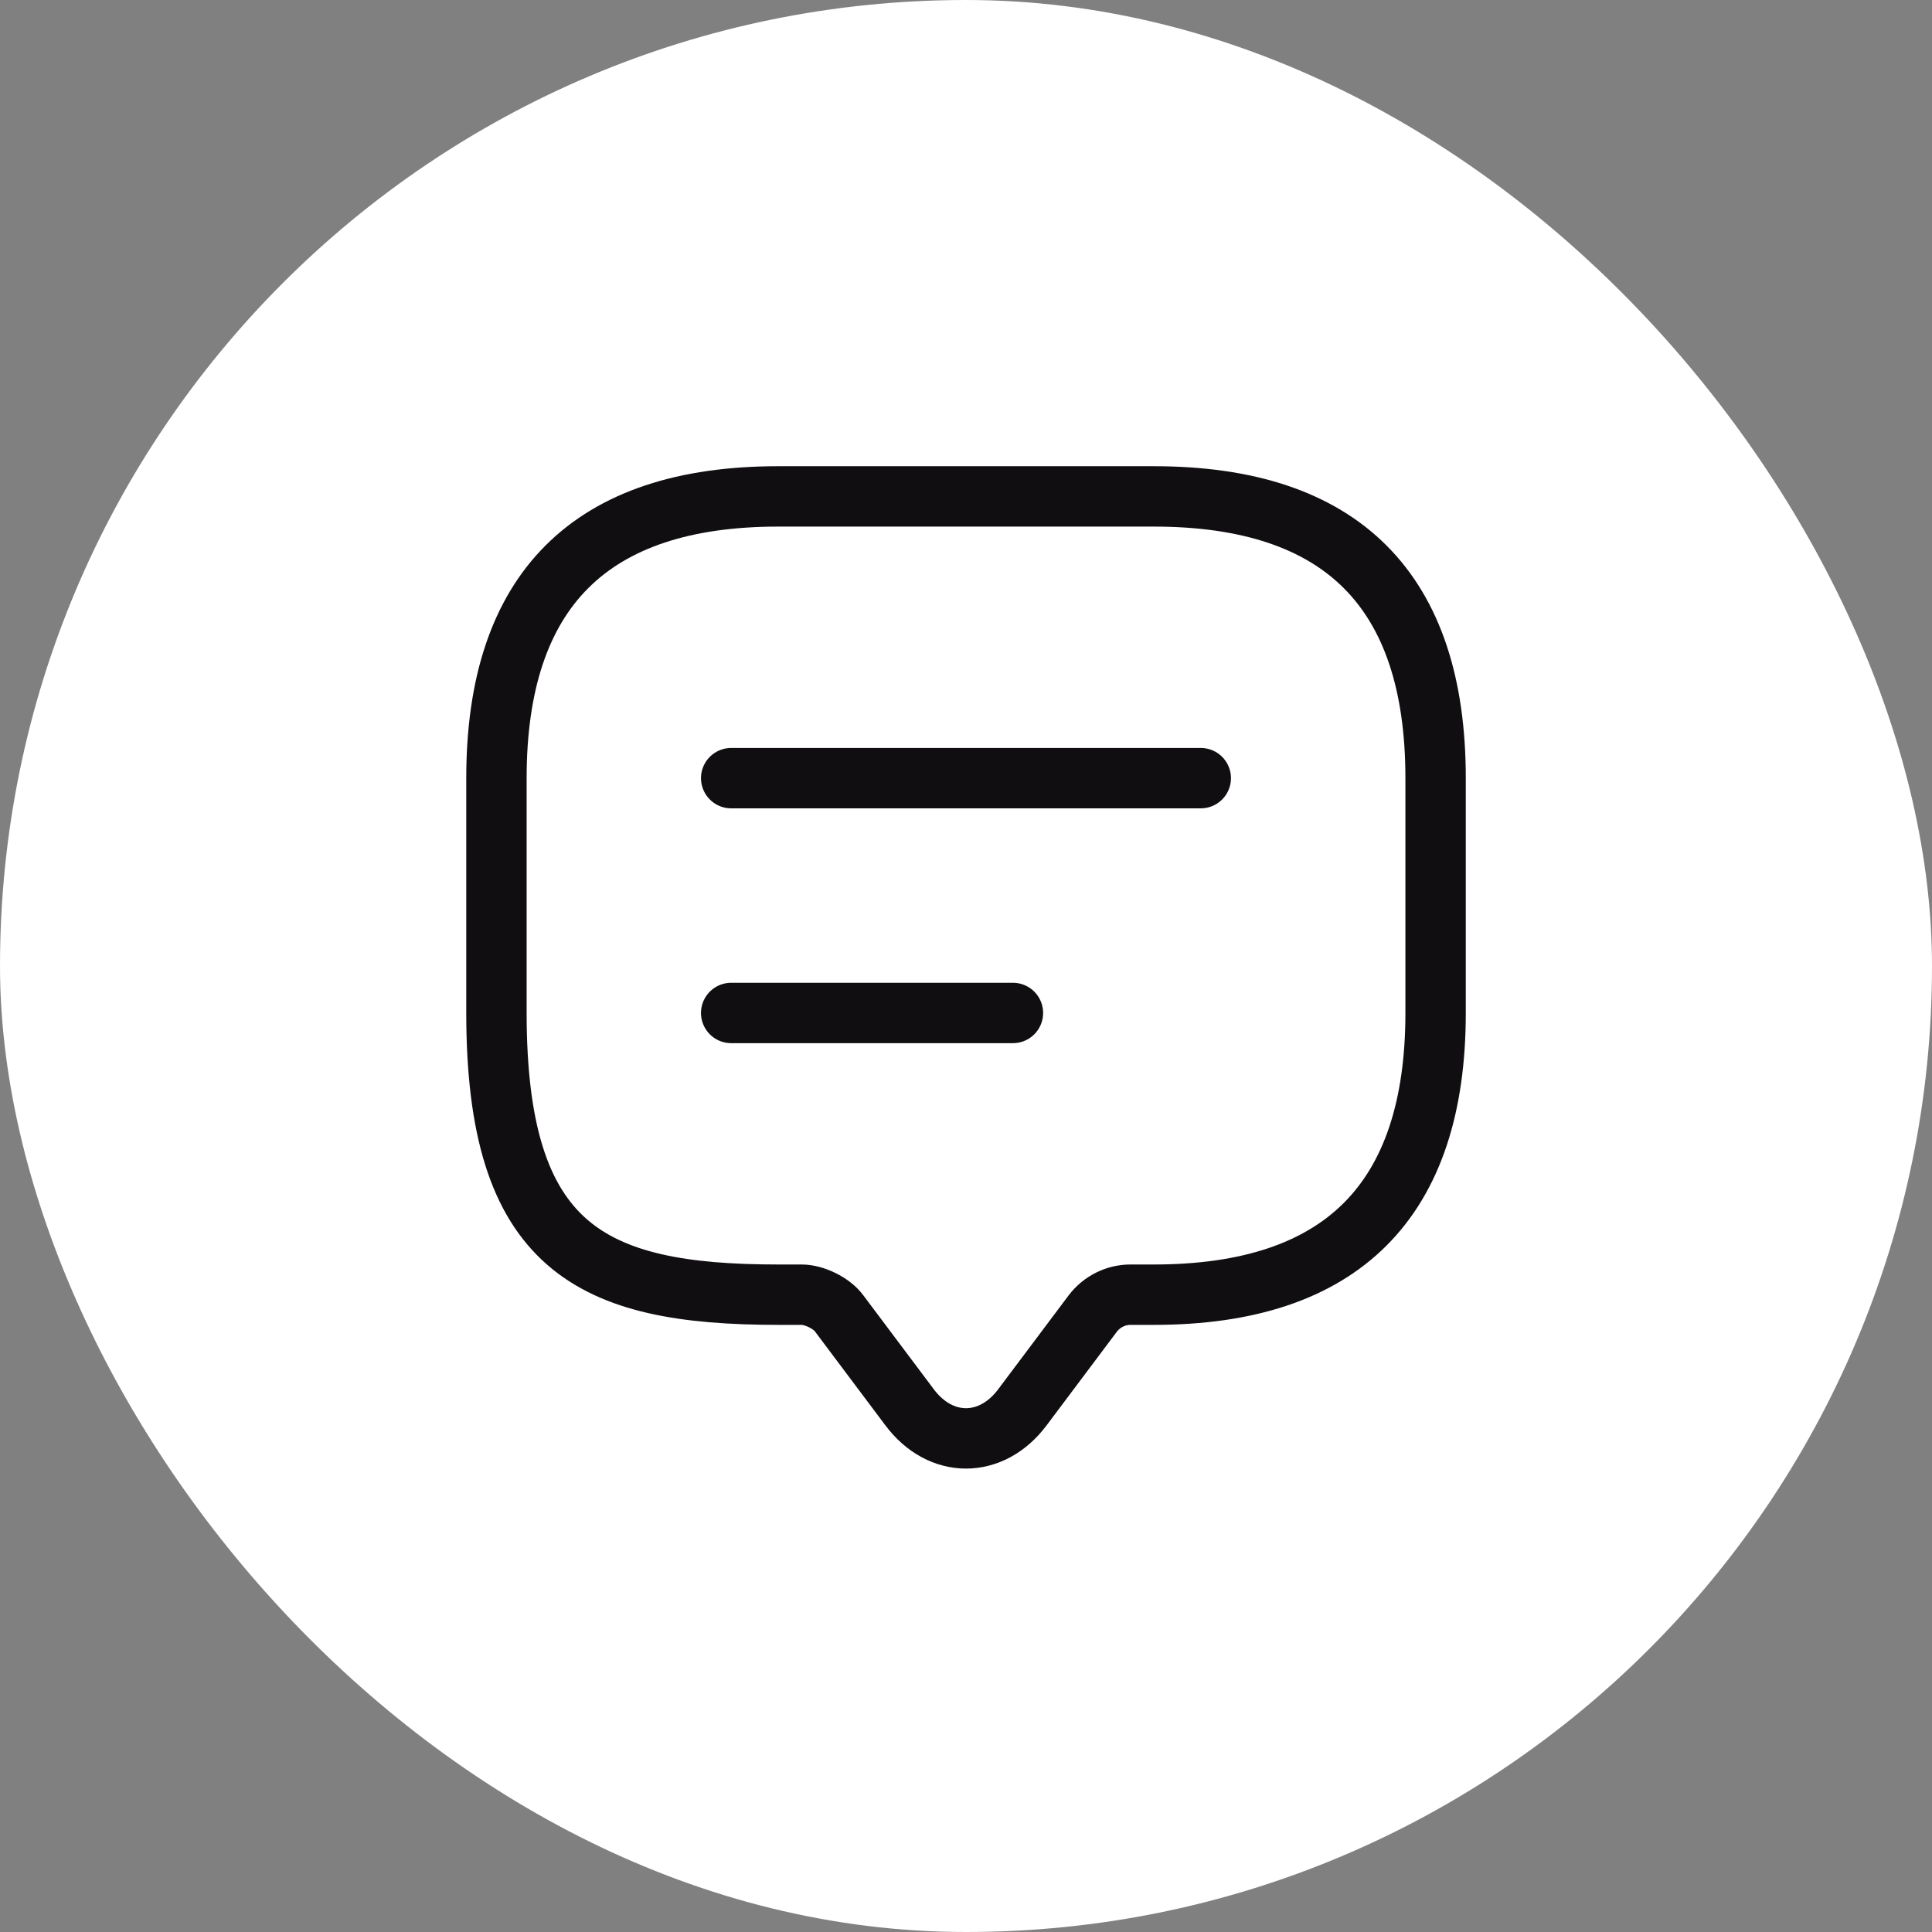
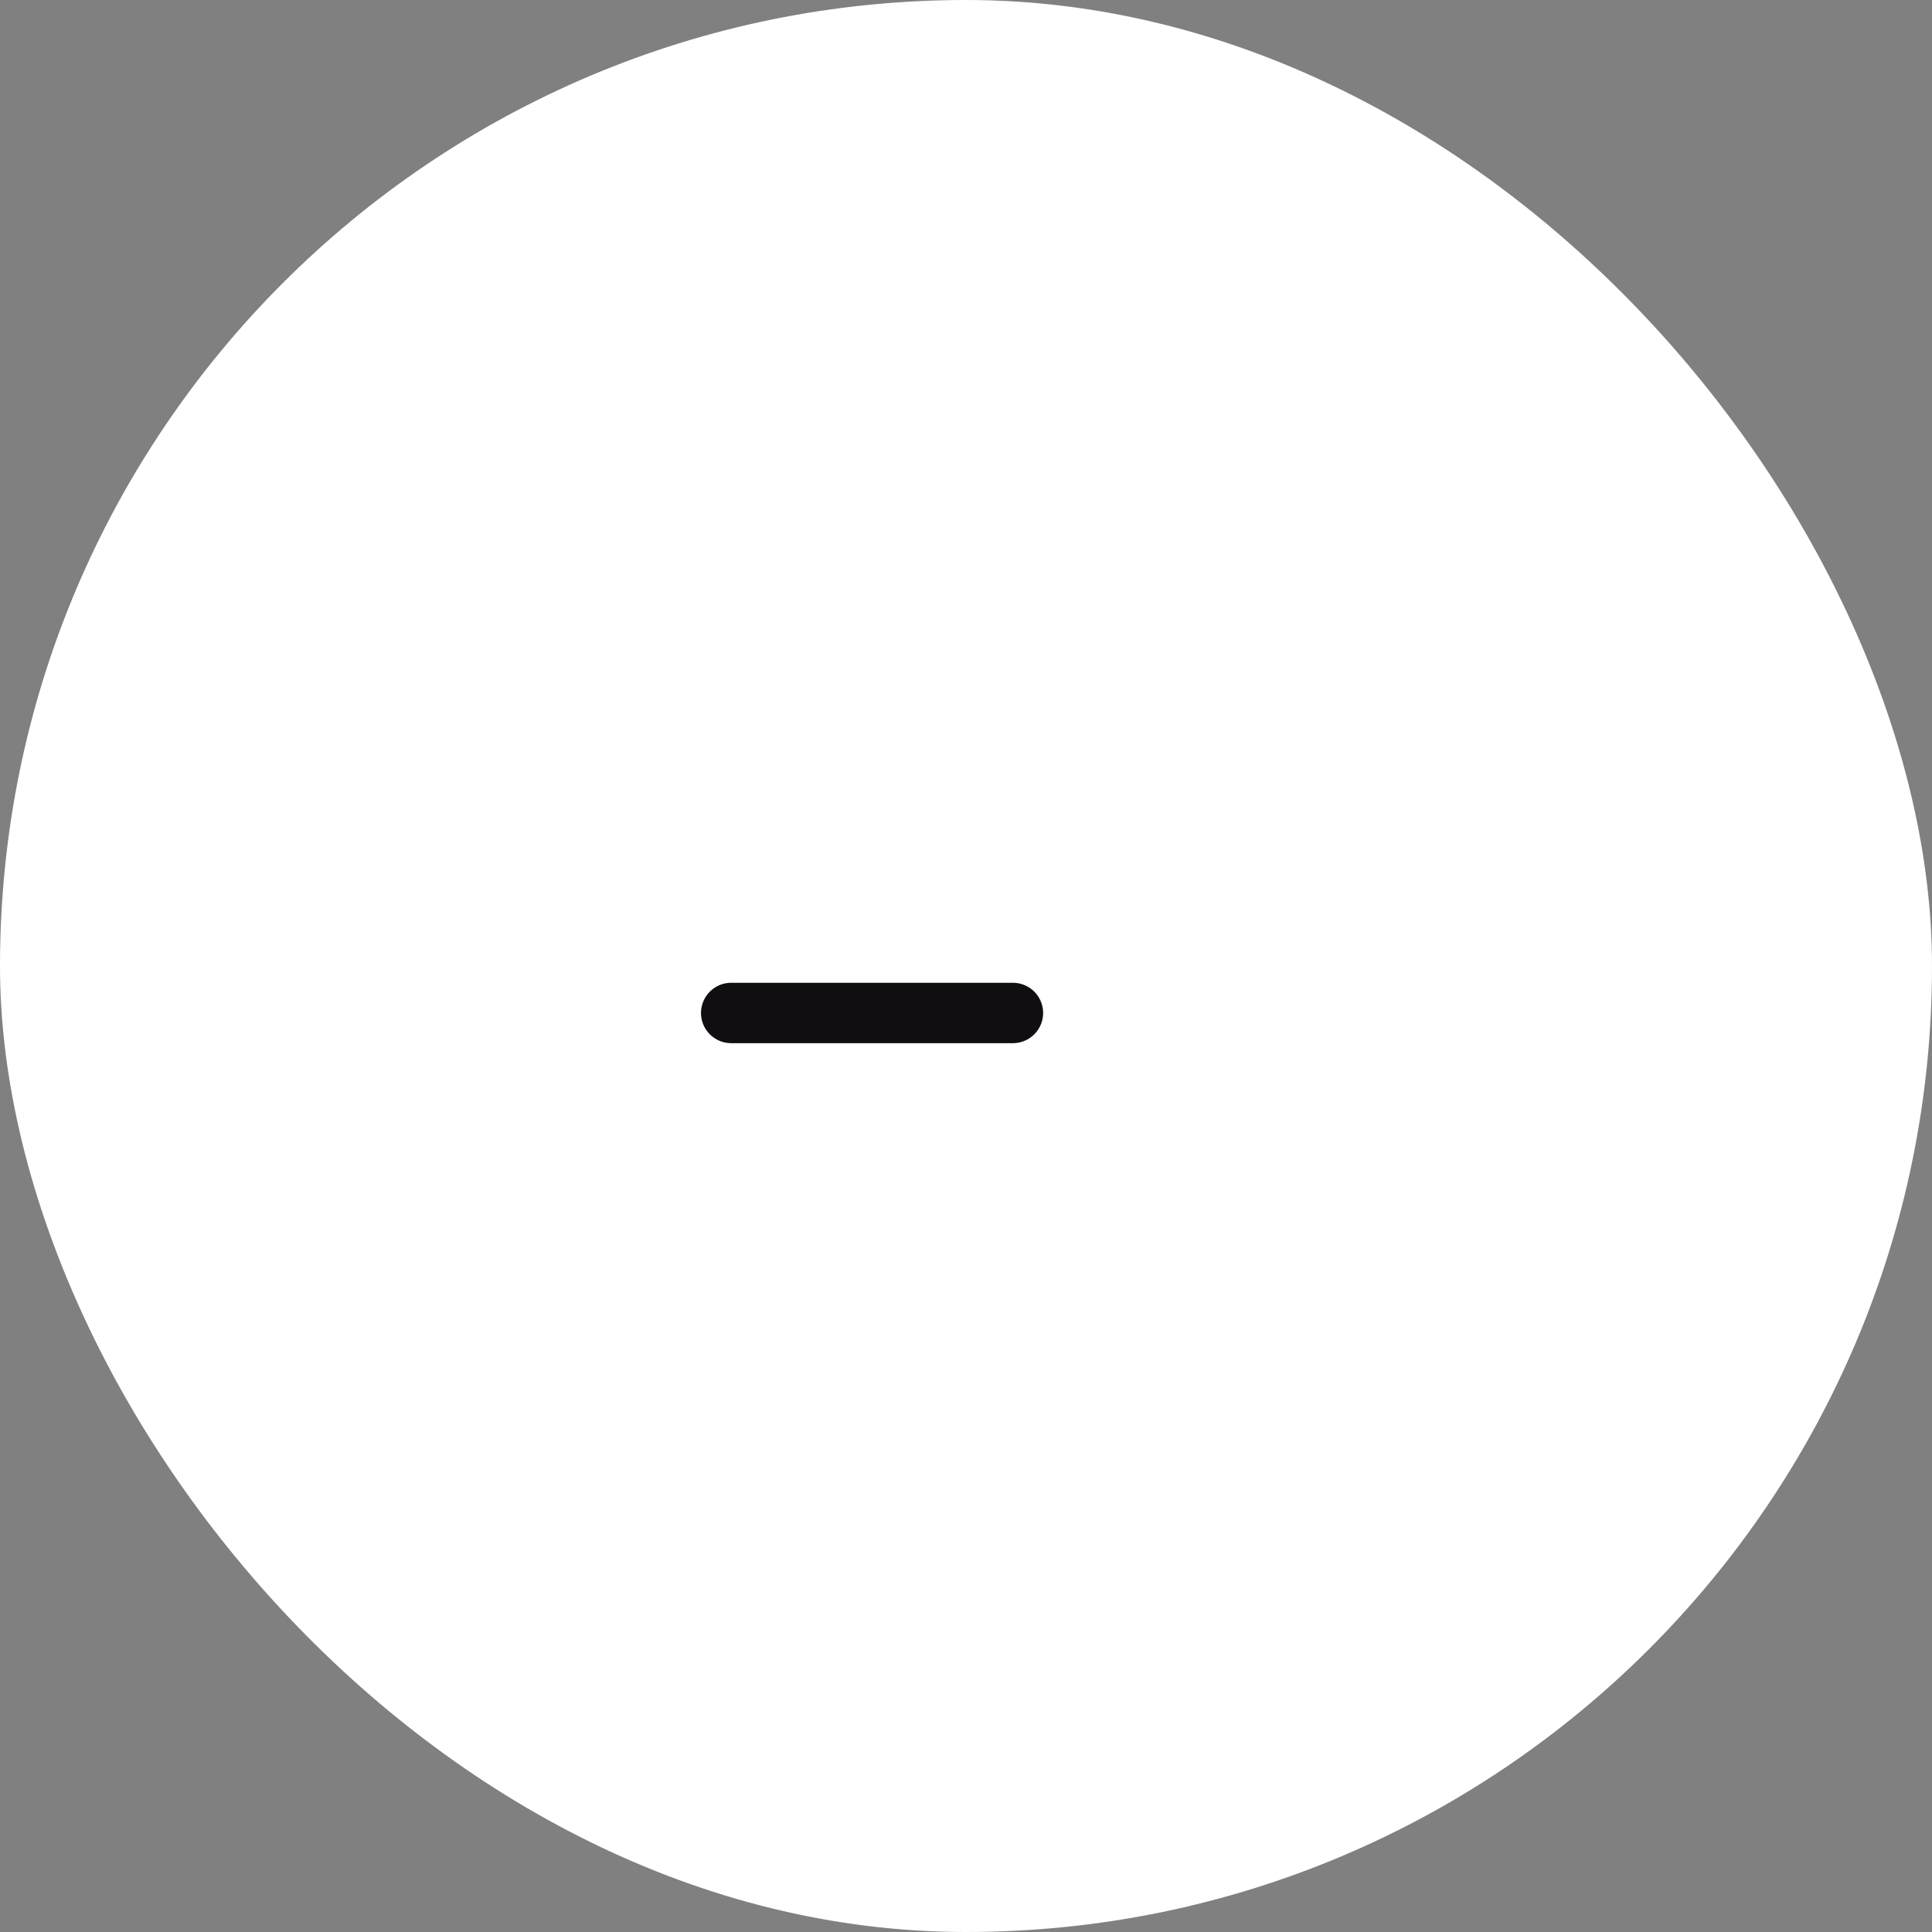
<svg xmlns="http://www.w3.org/2000/svg" fill="none" viewBox="0 0 48 48" height="48" width="48">
  <rect x="0" y="0" width="48" height="48" fill="#808080" stroke="none" />
  <rect fill="white" rx="24" height="48" width="48" />
-   <path stroke-linejoin="round" stroke-linecap="round" stroke-miterlimit="10" stroke-width="1.5" stroke="#100E11" d="M19.917 32.166H19.334C14.667 32.166 12.334 31 12.334 25.166V19.333C12.334 14.666 14.667 12.333 19.334 12.333H28.667C33.334 12.333 35.667 14.666 35.667 19.333V25.166C35.667 29.833 33.334 32.166 28.667 32.166H28.084C27.722 32.166 27.372 32.341 27.15 32.633L25.4 34.966C24.63 35.993 23.37 35.993 22.6 34.966L20.85 32.633C20.663 32.376 20.232 32.166 19.917 32.166Z" />
-   <path stroke-linejoin="round" stroke-linecap="round" stroke-width="1.5" stroke="#100E11" d="M18.166 19.333H29.833" />
  <path stroke-linejoin="round" stroke-linecap="round" stroke-width="1.5" stroke="#100E11" d="M18.166 25.167H25.166" />
</svg>